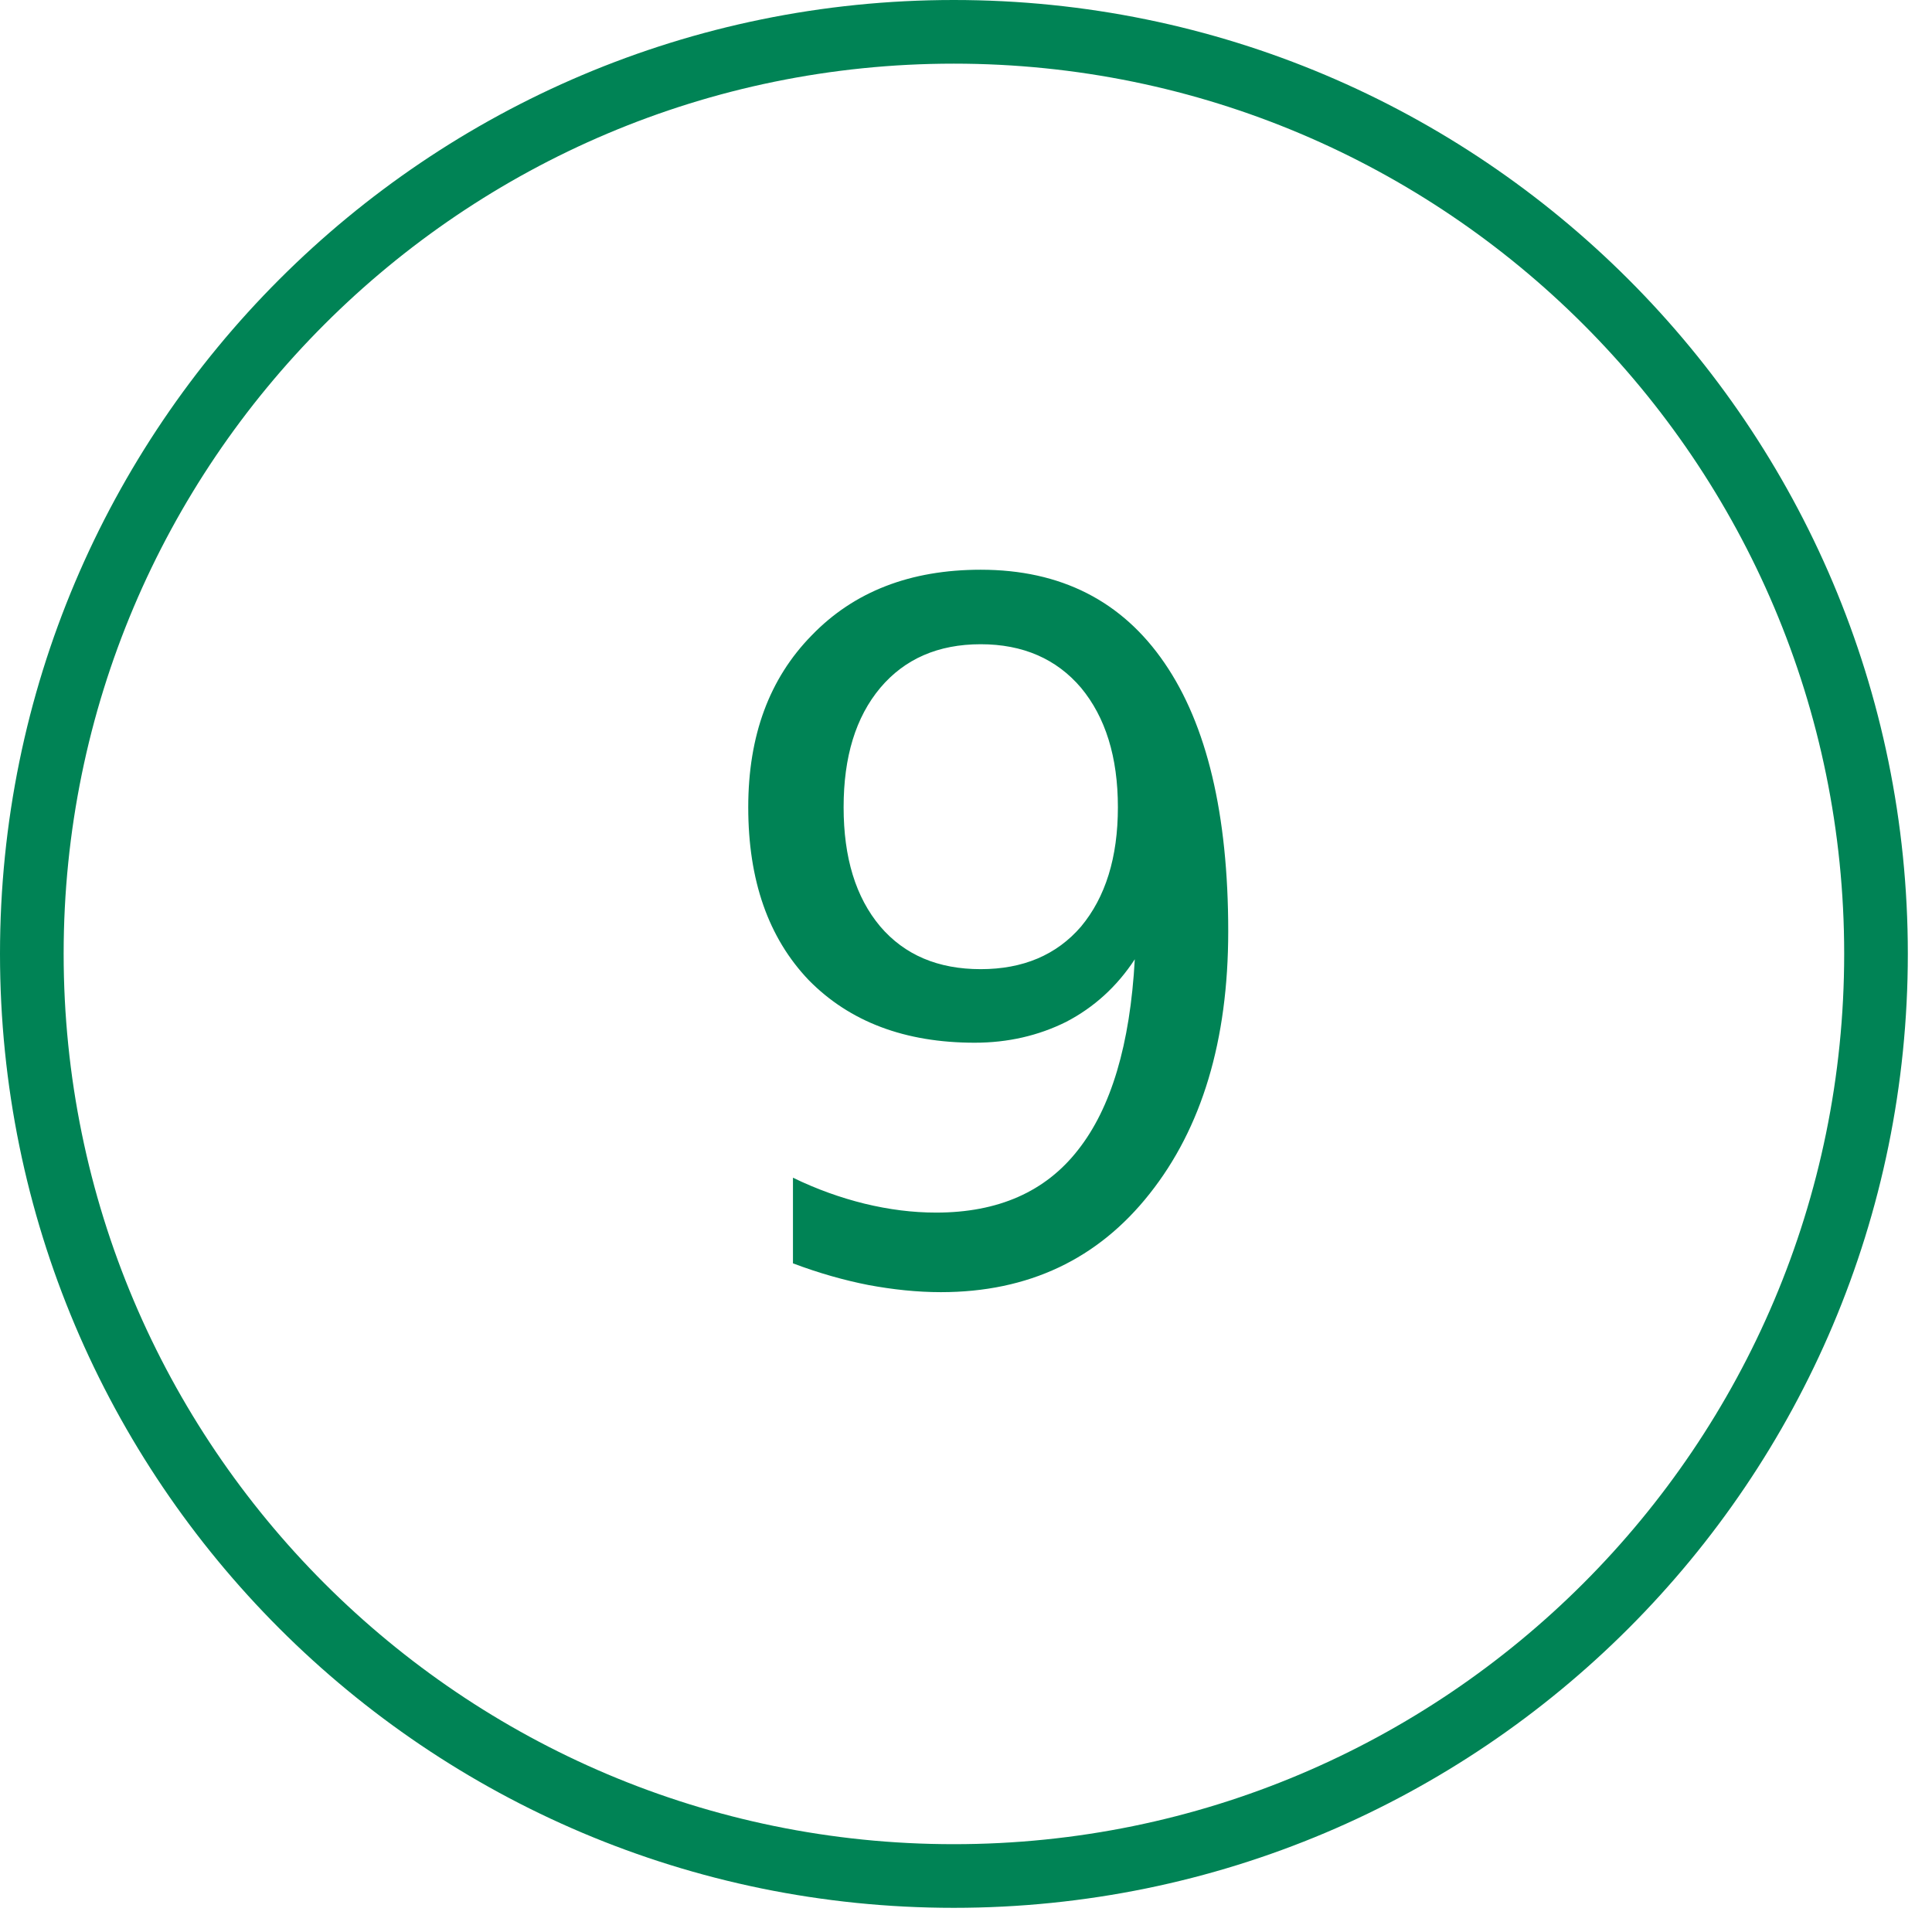
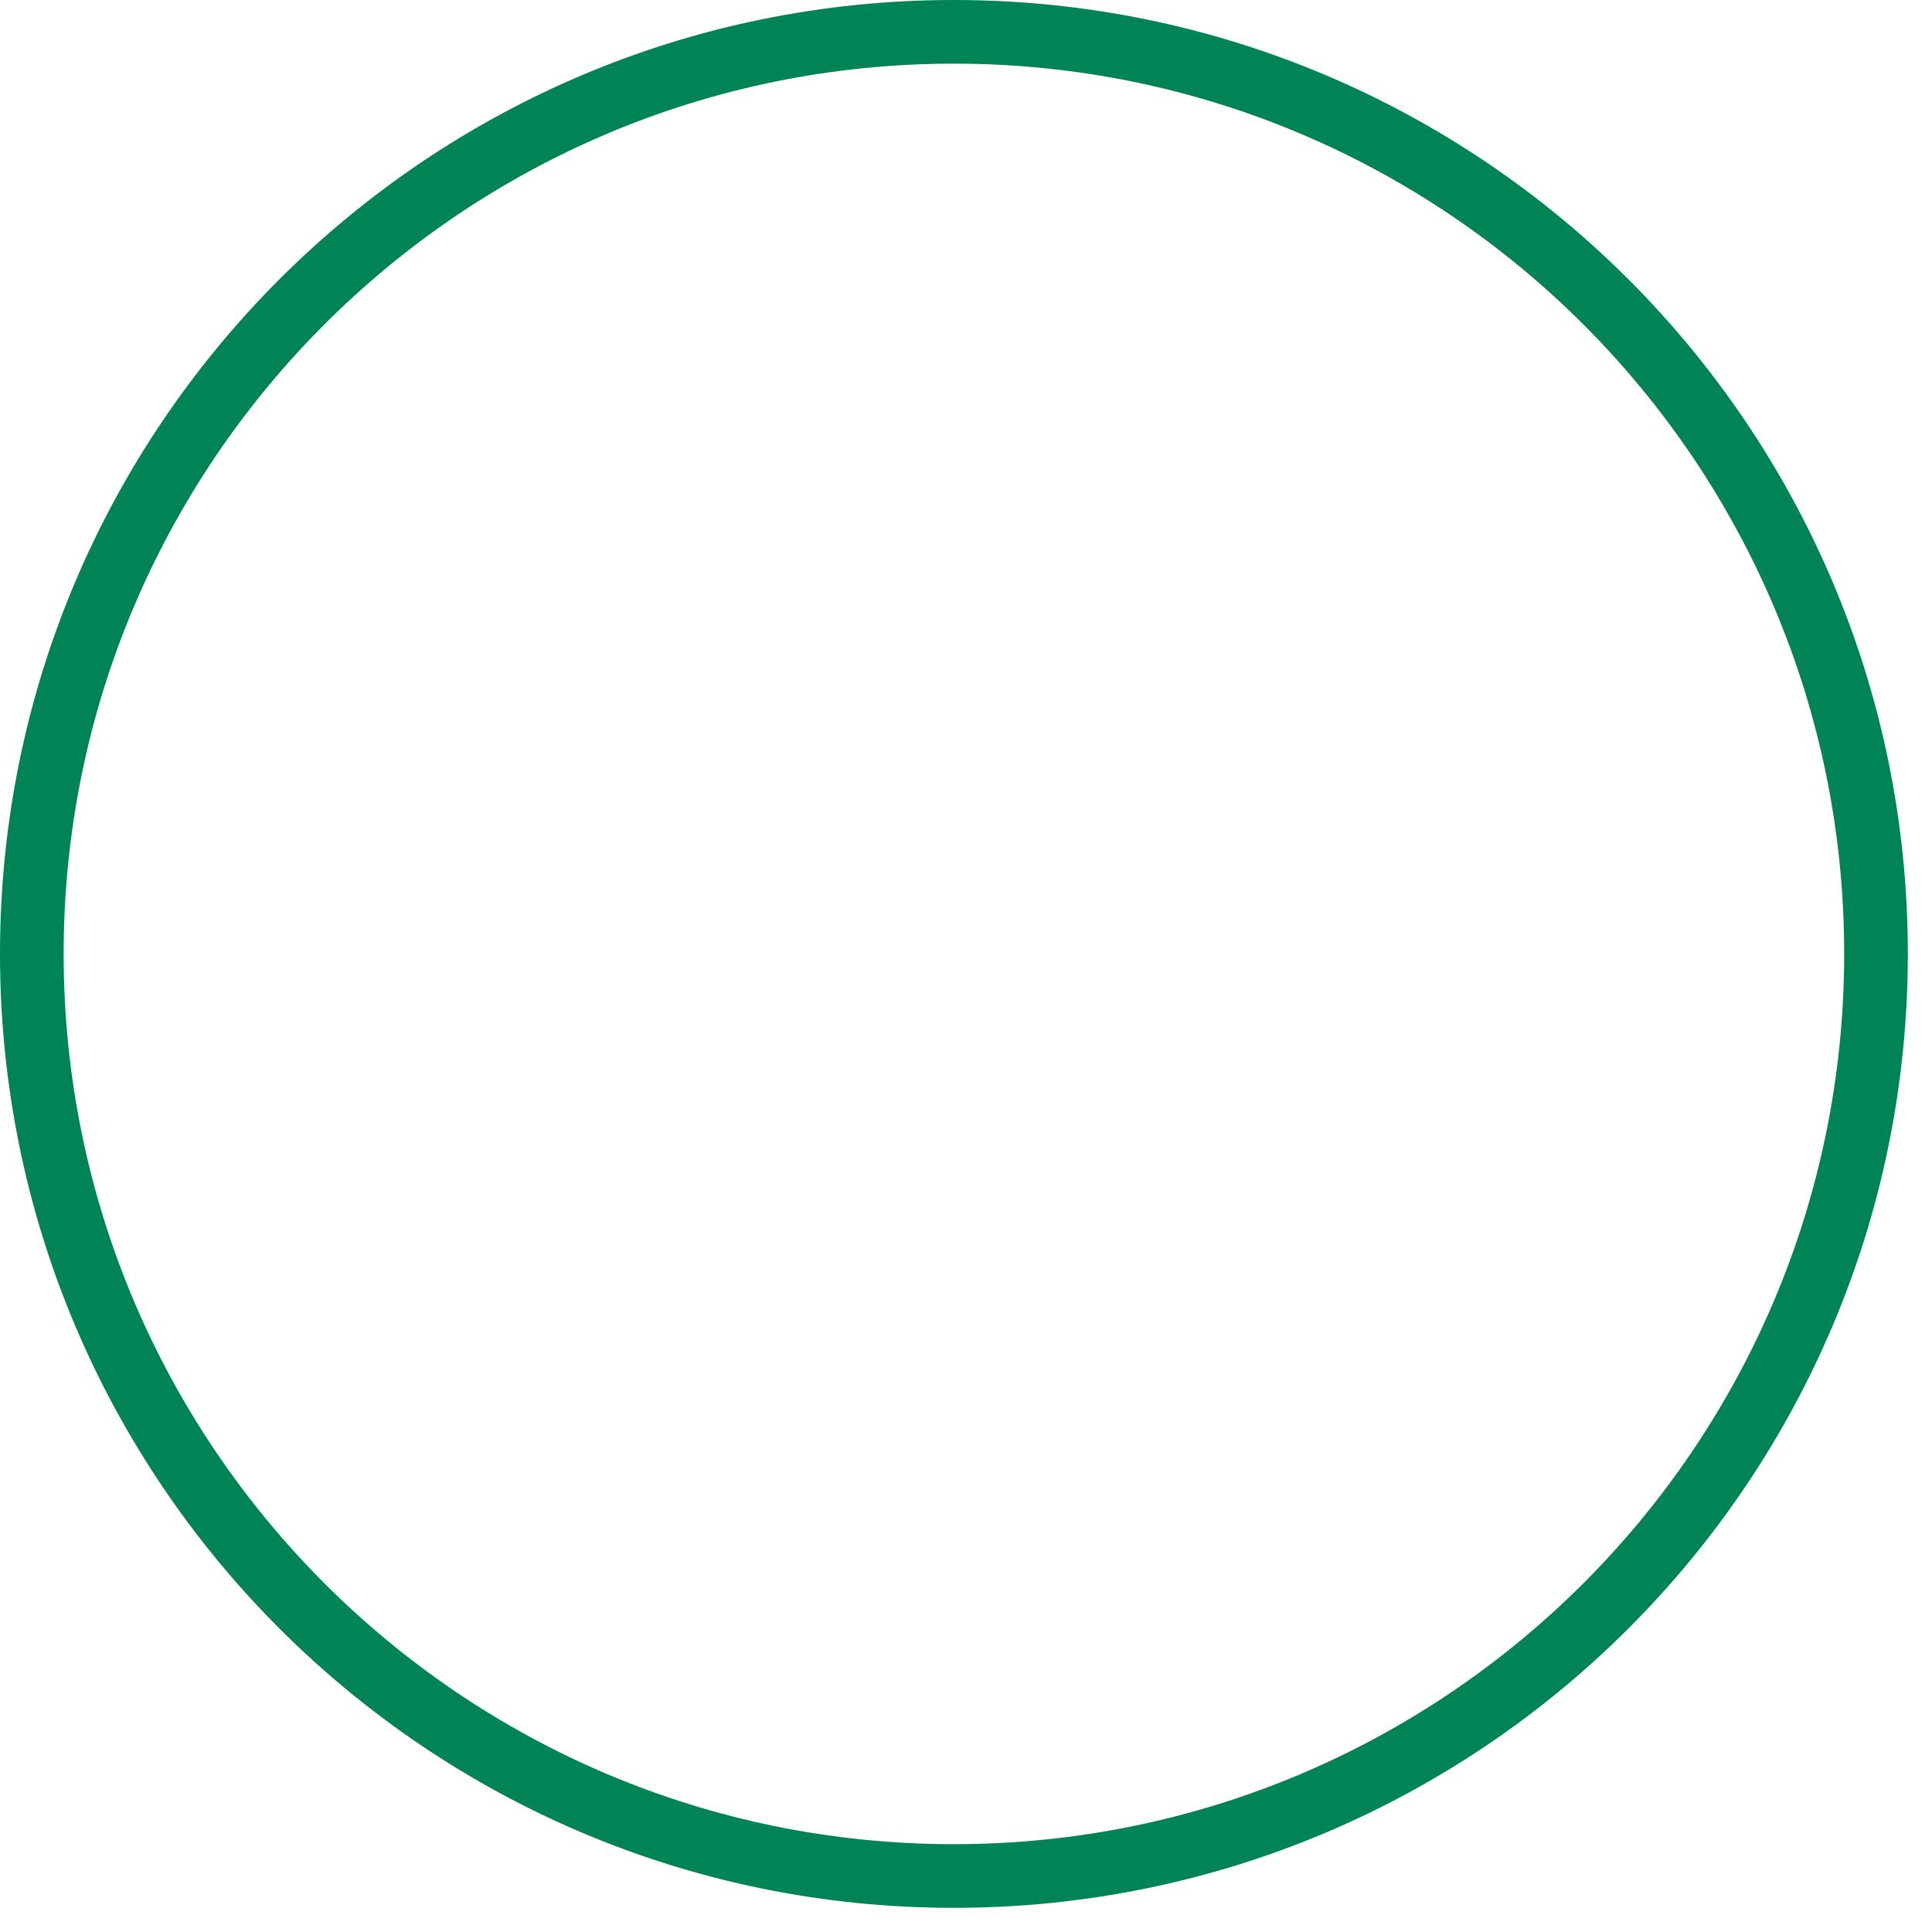
<svg xmlns="http://www.w3.org/2000/svg" width="55pt" height="55pt" viewBox="0 0 55 55" version="1.1">
  <g id="surface1">
-     <path style=" stroke:none;fill-rule:nonzero;fill:rgb(0%,51.373%,33.333%);fill-opacity:1;" d="M 22.574 35.965 L 22.574 33.527 C 23.25 33.855 23.93 34.098 24.613 34.266 C 25.305 34.434 25.98 34.52 26.648 34.52 C 28.414 34.52 29.762 33.926 30.688 32.738 C 31.629 31.547 32.172 29.738 32.305 27.309 C 31.797 28.086 31.141 28.68 30.352 29.09 C 29.562 29.484 28.688 29.684 27.75 29.684 C 25.766 29.684 24.191 29.09 23.023 27.902 C 21.871 26.695 21.301 25.059 21.301 22.98 C 21.301 20.941 21.902 19.316 23.109 18.086 C 24.312 16.84 25.918 16.219 27.918 16.219 C 30.199 16.219 31.945 17.109 33.152 18.875 C 34.355 20.629 34.965 23.176 34.965 26.512 C 34.965 29.625 34.211 32.113 32.727 33.984 C 31.258 35.844 29.277 36.785 26.785 36.785 C 26.109 36.785 25.418 36.711 24.723 36.582 C 24.043 36.449 23.32 36.246 22.574 35.965 Z M 27.918 27.59 C 29.121 27.59 30.078 27.188 30.777 26.375 C 31.469 25.543 31.824 24.414 31.824 22.98 C 31.824 21.547 31.469 20.418 30.777 19.582 C 30.078 18.758 29.121 18.34 27.918 18.34 C 26.707 18.34 25.754 18.758 25.059 19.582 C 24.359 20.418 24.016 21.547 24.016 22.98 C 24.016 24.414 24.359 25.543 25.059 26.375 C 25.754 27.188 26.707 27.59 27.918 27.59 Z M 27.918 27.59 " />
    <path style=" stroke:none;fill-rule:nonzero;fill:rgb(0%,51.373%,33.333%);fill-opacity:1;" d="M 27.152 1.812 C 41.148 1.812 52.5 13.16 52.5 27.152 C 52.5 41.148 41.148 52.5 27.152 52.5 C 13.16 52.5 1.812 41.148 1.812 27.152 C 1.812 13.16 13.16 1.812 27.152 1.812 M 27.152 0 C 12.156 0 0 12.156 0 27.152 C 0 42.156 12.156 54.312 27.152 54.312 C 42.156 54.312 54.312 42.156 54.312 27.152 C 54.312 12.156 42.156 0 27.152 0 Z M 27.152 0 " />
  </g>
</svg>